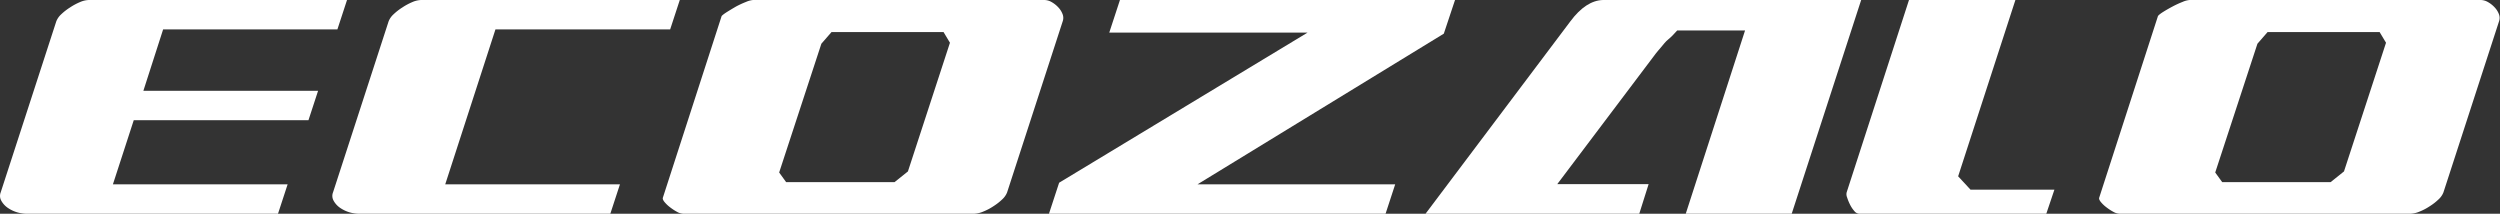
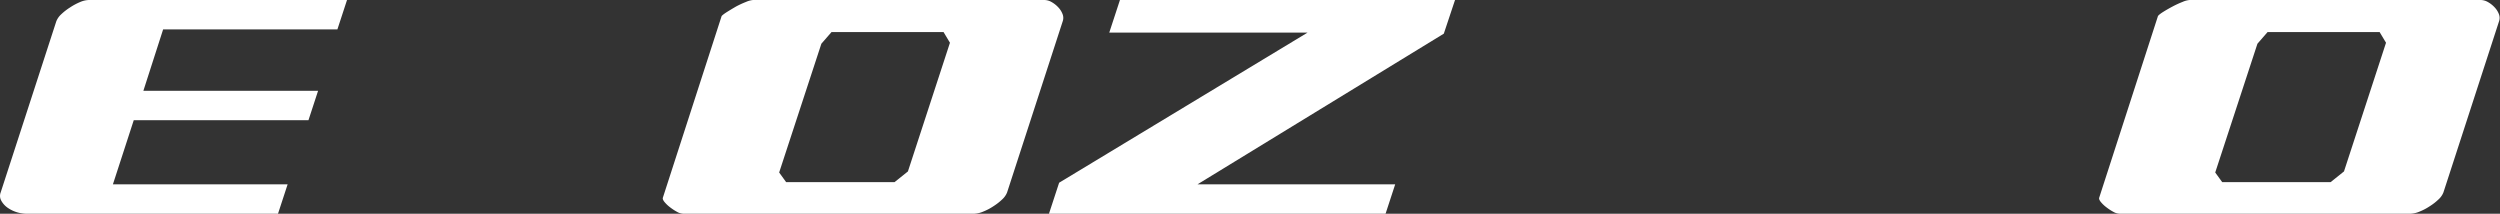
<svg xmlns="http://www.w3.org/2000/svg" id="Capa_1" data-name="Capa 1" viewBox="0 0 280.75 24">
  <rect x="0" y="0" width="280.75" height="24" fill="#333333" stroke="none" />
  <defs>
    <style>.cls-1{fill:#fff;}</style>
  </defs>
  <title>logo</title>
  <path class="cls-1" d="M136.07,119.59H116.45l-2.34,7.2h19.62l-1.08,3.3H104.33a3.77,3.77,0,0,1-2.07-.69,2.32,2.32,0,0,1-.69-.78,1.08,1.08,0,0,1-.06-.93l6.24-19.2a2.12,2.12,0,0,1,.54-.78,6.27,6.27,0,0,1,1-.78,6.66,6.66,0,0,1,1.11-.6,2.73,2.73,0,0,1,1-.24h29l-1.08,3.3H119.75l-2.22,6.9h19.62Z" transform="translate(-101.43 -106.09)" />
-   <path class="cls-1" d="M177.77,106.09l-1.08,3.3H157.07l-5.64,17.4h19.62l-1.08,3.3H141.65a3.77,3.77,0,0,1-2.07-.69,2.32,2.32,0,0,1-.69-.78,1.08,1.08,0,0,1-.06-.93l6.24-19.2a2.12,2.12,0,0,1,.54-.78,6.27,6.27,0,0,1,1-.78,6.66,6.66,0,0,1,1.11-.6,2.73,2.73,0,0,1,1-.24Z" transform="translate(-101.43 -106.09)" />
  <path class="cls-1" d="M183.11,107.41q.48-.3,1-.6a10.77,10.77,0,0,1,1.11-.51,2.51,2.51,0,0,1,.78-.21h32.7a1.68,1.68,0,0,1,.84.24,3.1,3.1,0,0,1,.75.6,2.29,2.29,0,0,1,.48.78,1.17,1.17,0,0,1,0,.78l-6.24,19.2a2.12,2.12,0,0,1-.54.78,6.27,6.27,0,0,1-1,.78,6.2,6.2,0,0,1-1.14.6,2.84,2.84,0,0,1-1,.24h-32.7a1.5,1.5,0,0,1-.69-.21,5.77,5.77,0,0,1-.78-.51,3.66,3.66,0,0,1-.63-.6q-.24-.3-.18-.48l6.6-20.4Q182.63,107.71,183.11,107.41Zm25,3.48-.72-1.2H194.81L193.67,111l-4.74,14.46.78,1.08h12.18l1.5-1.2Z" transform="translate(-101.43 -106.09)" />
  <path class="cls-1" d="M264.83,106.09l-1.26,3.78-27.66,16.92h22.2l-1.08,3.3h-37.8l1.14-3.48,27.9-16.86H226l1.2-3.66Z" transform="translate(-101.43 -106.09)" />
-   <path class="cls-1" d="M285.52,130.09h-24l16.26-21.6q1.74-2.34,3.66-2.4h29l-7.8,24H290.74l6.66-20.58h-7.62c-.35.4-.68.74-1,1s-.55.57-.8.87-.46.53-.58.69l-11.09,14.7h10.26Z" transform="translate(-101.43 -106.09)" />
-   <path class="cls-1" d="M310.19,130.09a.75.75,0,0,1-.52-.3,3.22,3.22,0,0,1-.48-.72,5.31,5.31,0,0,1-.33-.81.92.92,0,0,1-.05-.57l7-21.6h11.95l-6.43,19.8,1.39,1.5h9.42l-.91,2.7Z" transform="translate(-101.43 -106.09)" />
  <path class="cls-1" d="M344.38,107.41q.48-.3,1.05-.6a10.77,10.77,0,0,1,1.11-.51,2.51,2.51,0,0,1,.78-.21H380a1.68,1.68,0,0,1,.84.24,3.1,3.1,0,0,1,.75.6,2.29,2.29,0,0,1,.48.78,1.17,1.17,0,0,1,0,.78l-6.24,19.2a2.12,2.12,0,0,1-.54.78,6.27,6.27,0,0,1-1,.78,6.2,6.2,0,0,1-1.14.6,2.84,2.84,0,0,1-1,.24h-32.7a1.5,1.5,0,0,1-.69-.21,5.77,5.77,0,0,1-.78-.51,3.66,3.66,0,0,1-.63-.6q-.24-.3-.18-.48l6.6-20.4Q343.9,107.71,344.38,107.41Zm25,3.48-.72-1.2H356.08L354.94,111l-4.74,14.46.78,1.08h12.18l1.5-1.2Z" transform="translate(-101.43 -106.09)" />
</svg>